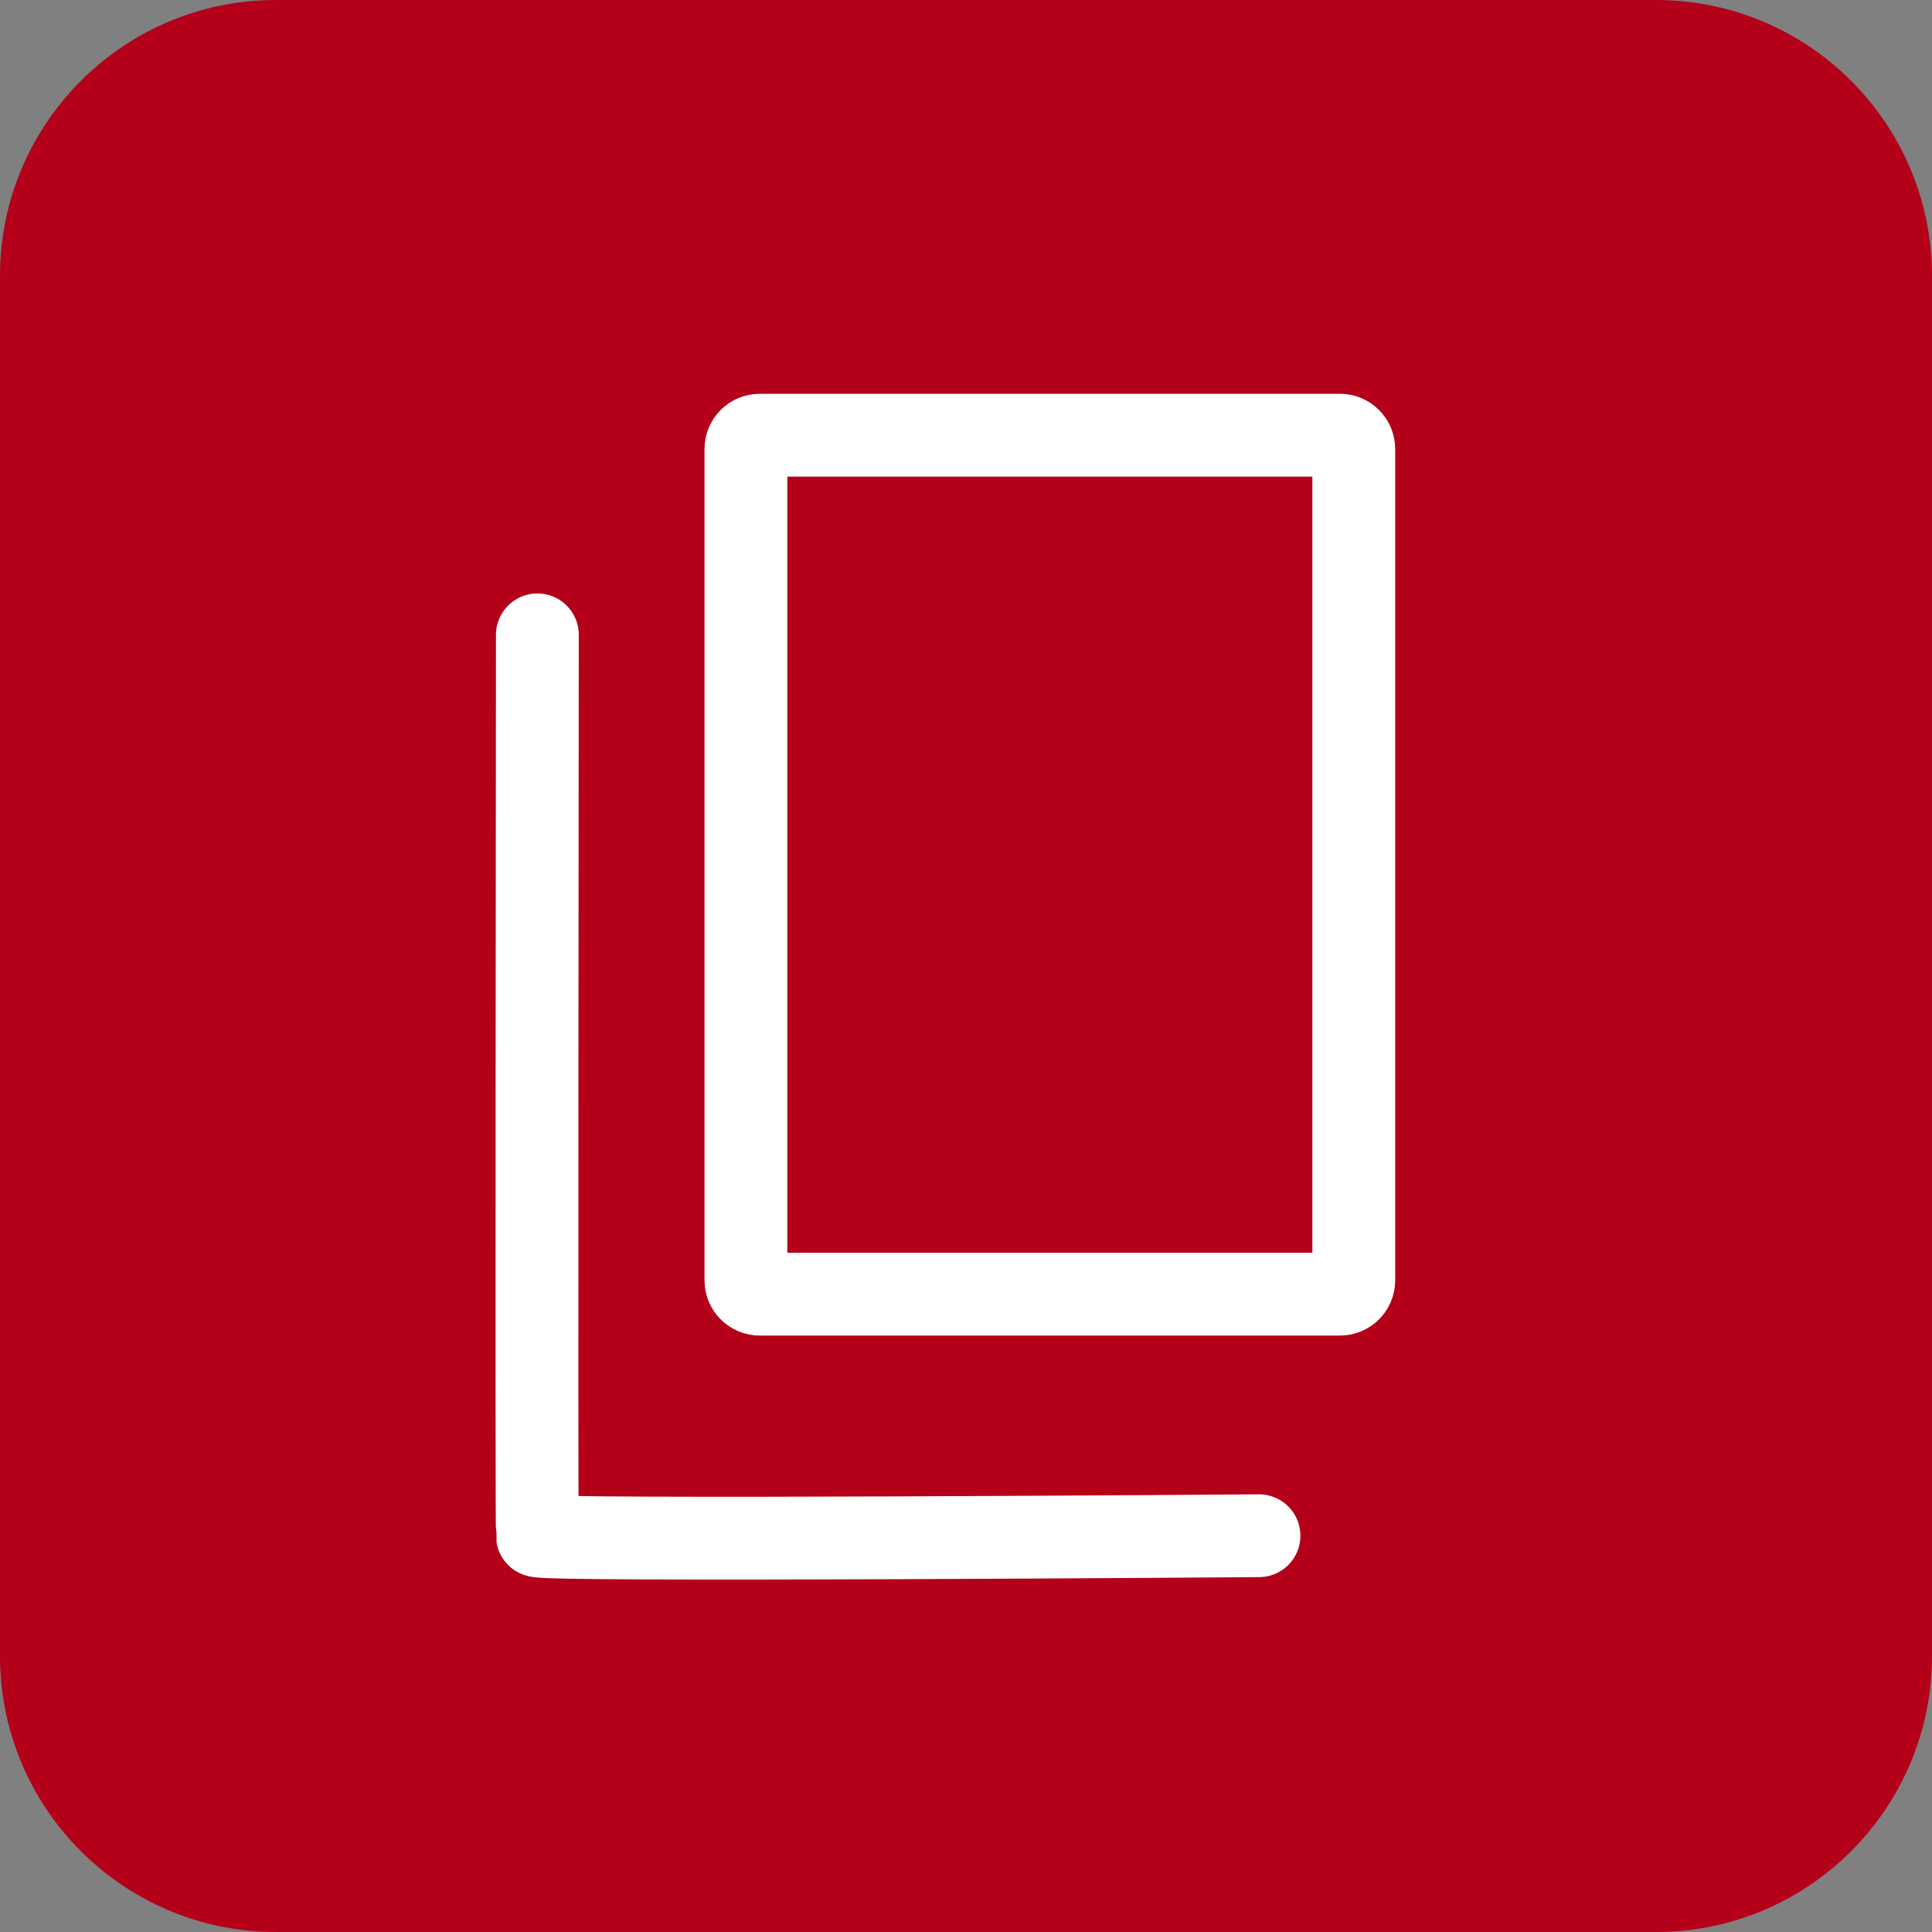
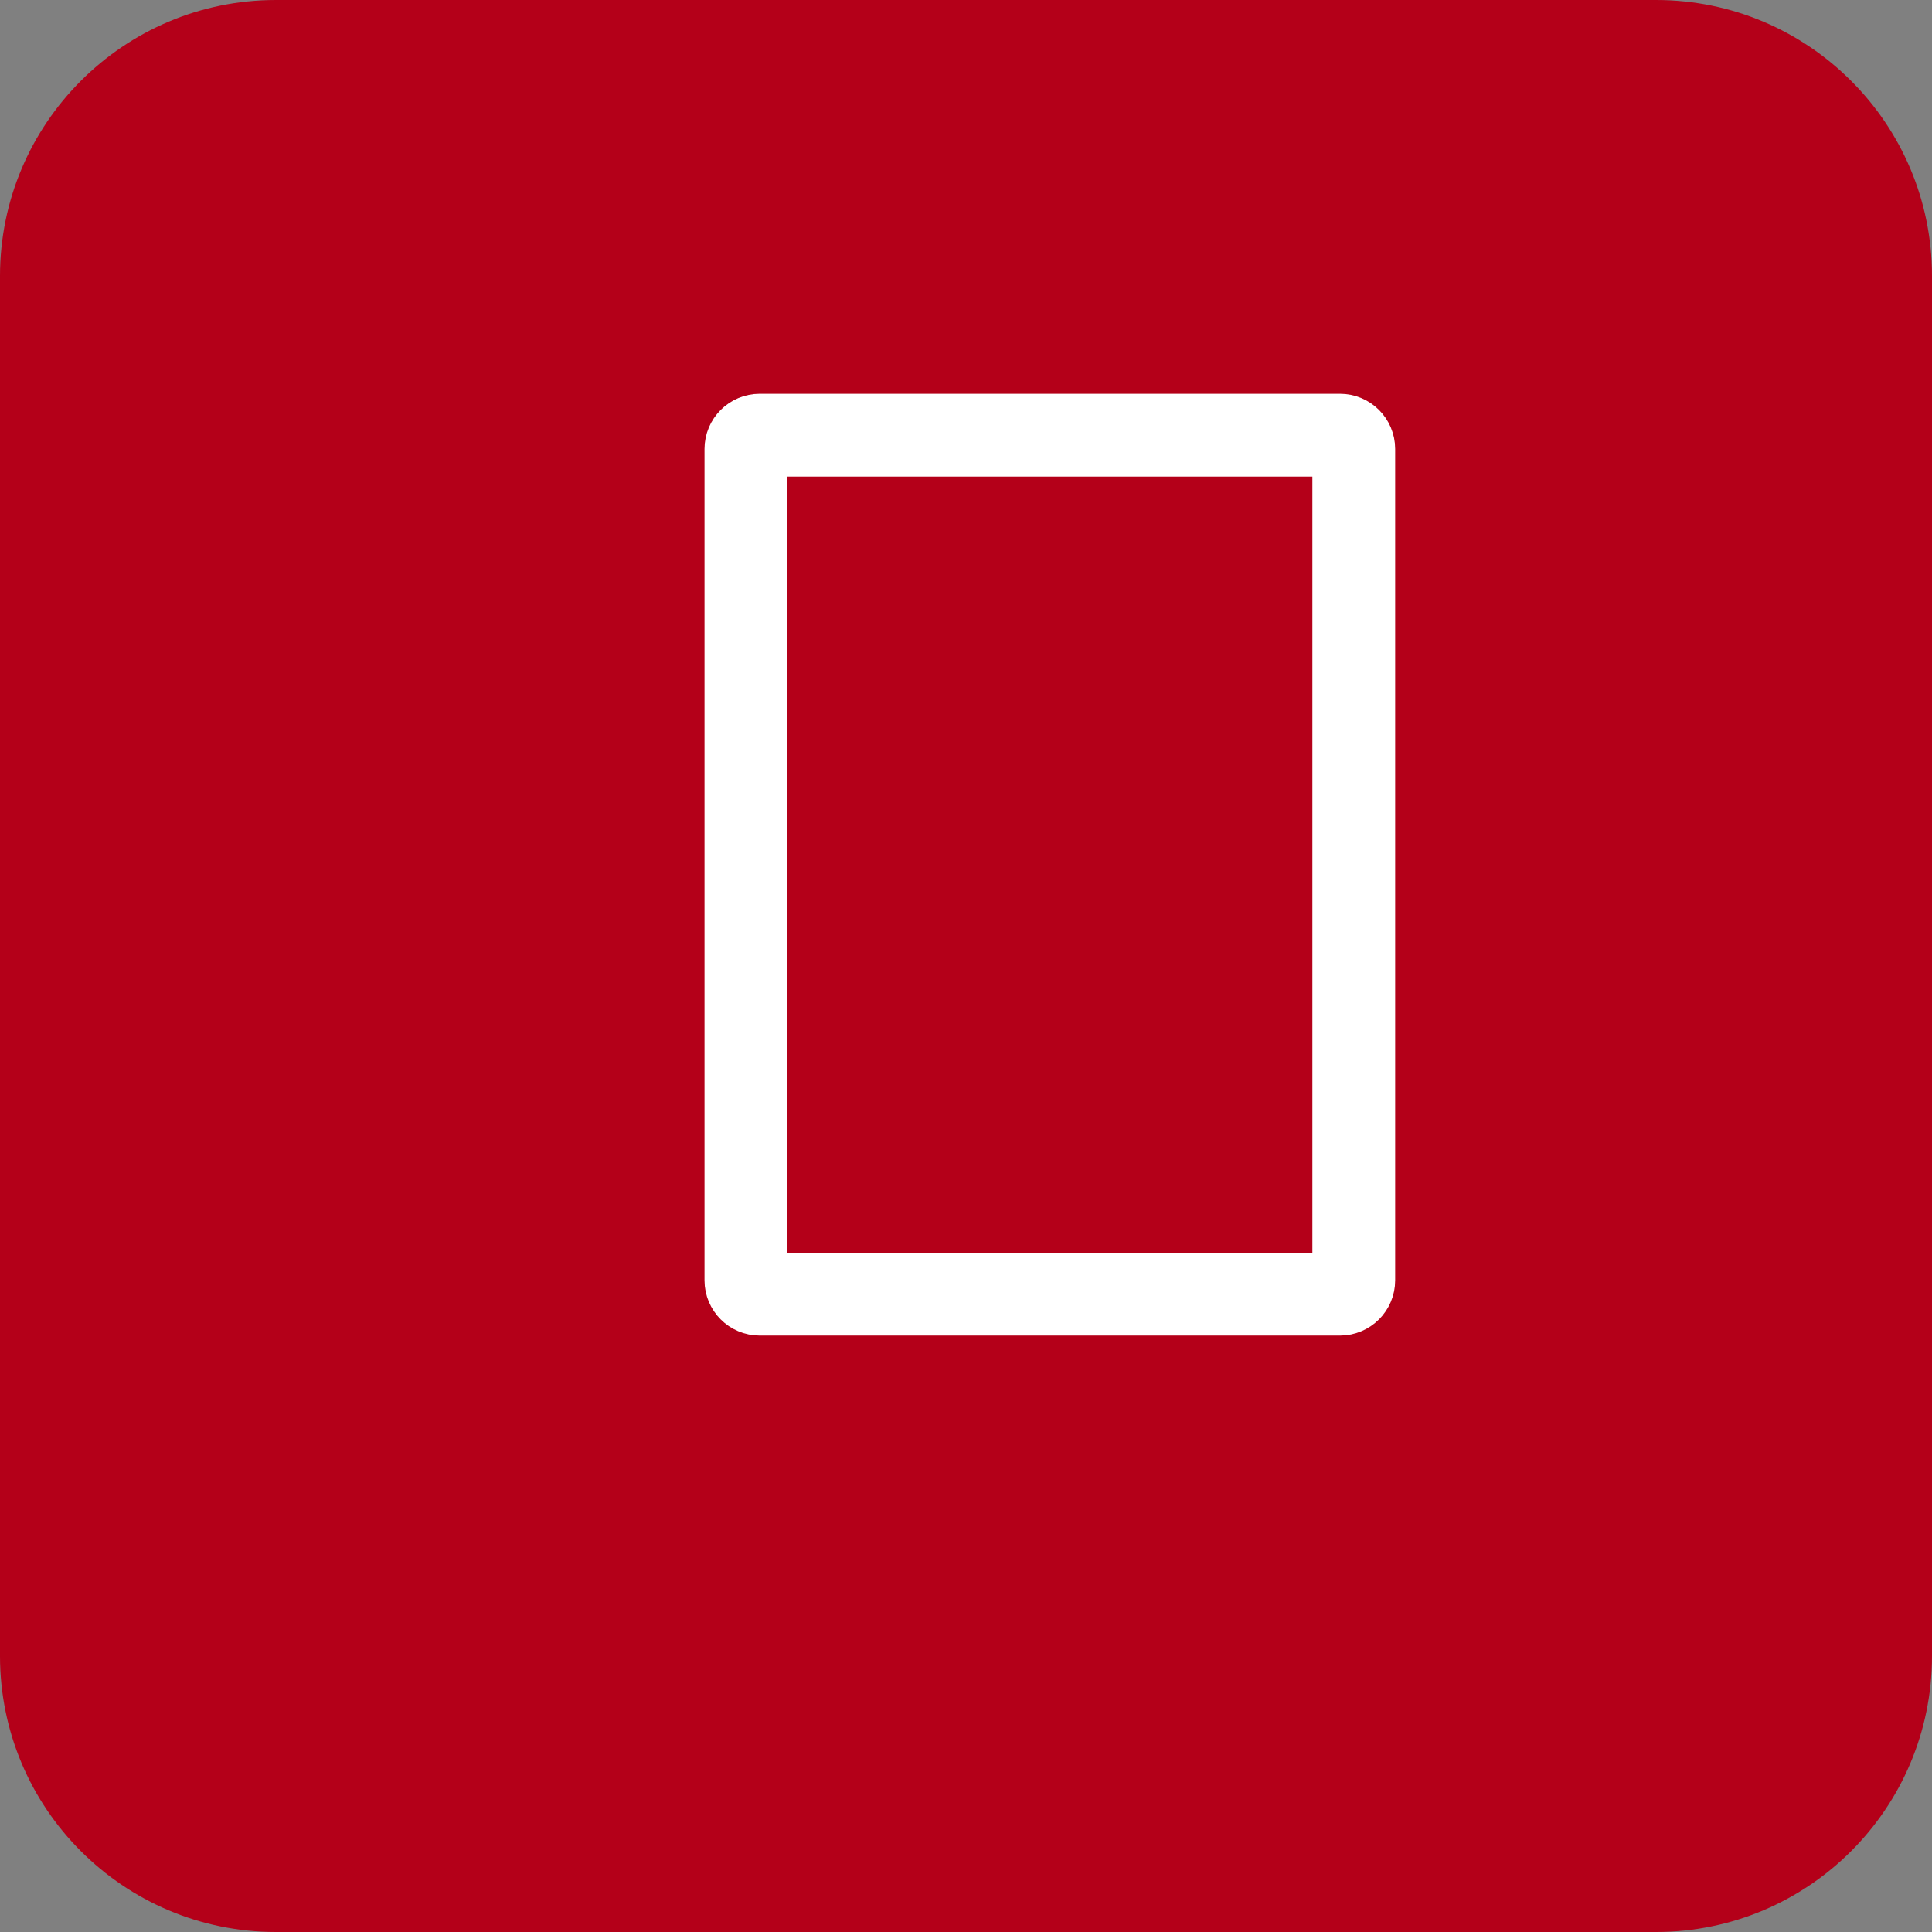
<svg xmlns="http://www.w3.org/2000/svg" width="35" height="35" viewBox="0 0 35 35" fill="none">
  <rect x="0" y="0" width="35" height="35" fill="#808080" stroke="none" />
  <path d="M30 0H5C2.239 0 0 2.239 0 5V30C0 32.761 2.239 35 5 35H30C32.761 35 35 32.761 35 30V5C35 2.239 32.761 0 30 0Z" fill="#B40019" />
  <path d="M24.275 7.884H13.763C13.625 7.884 13.513 7.996 13.513 8.134V23.195C13.513 23.333 13.625 23.445 13.763 23.445H24.275C24.413 23.445 24.525 23.333 24.525 23.195V8.134C24.525 7.996 24.413 7.884 24.275 7.884Z" stroke="white" stroke-width="1.5" />
-   <path d="M9.735 11.501C9.735 11.501 9.718 27.721 9.735 27.821C9.752 27.921 22.808 27.821 22.808 27.821" stroke="white" stroke-width="1.5" stroke-linecap="round" />
</svg>